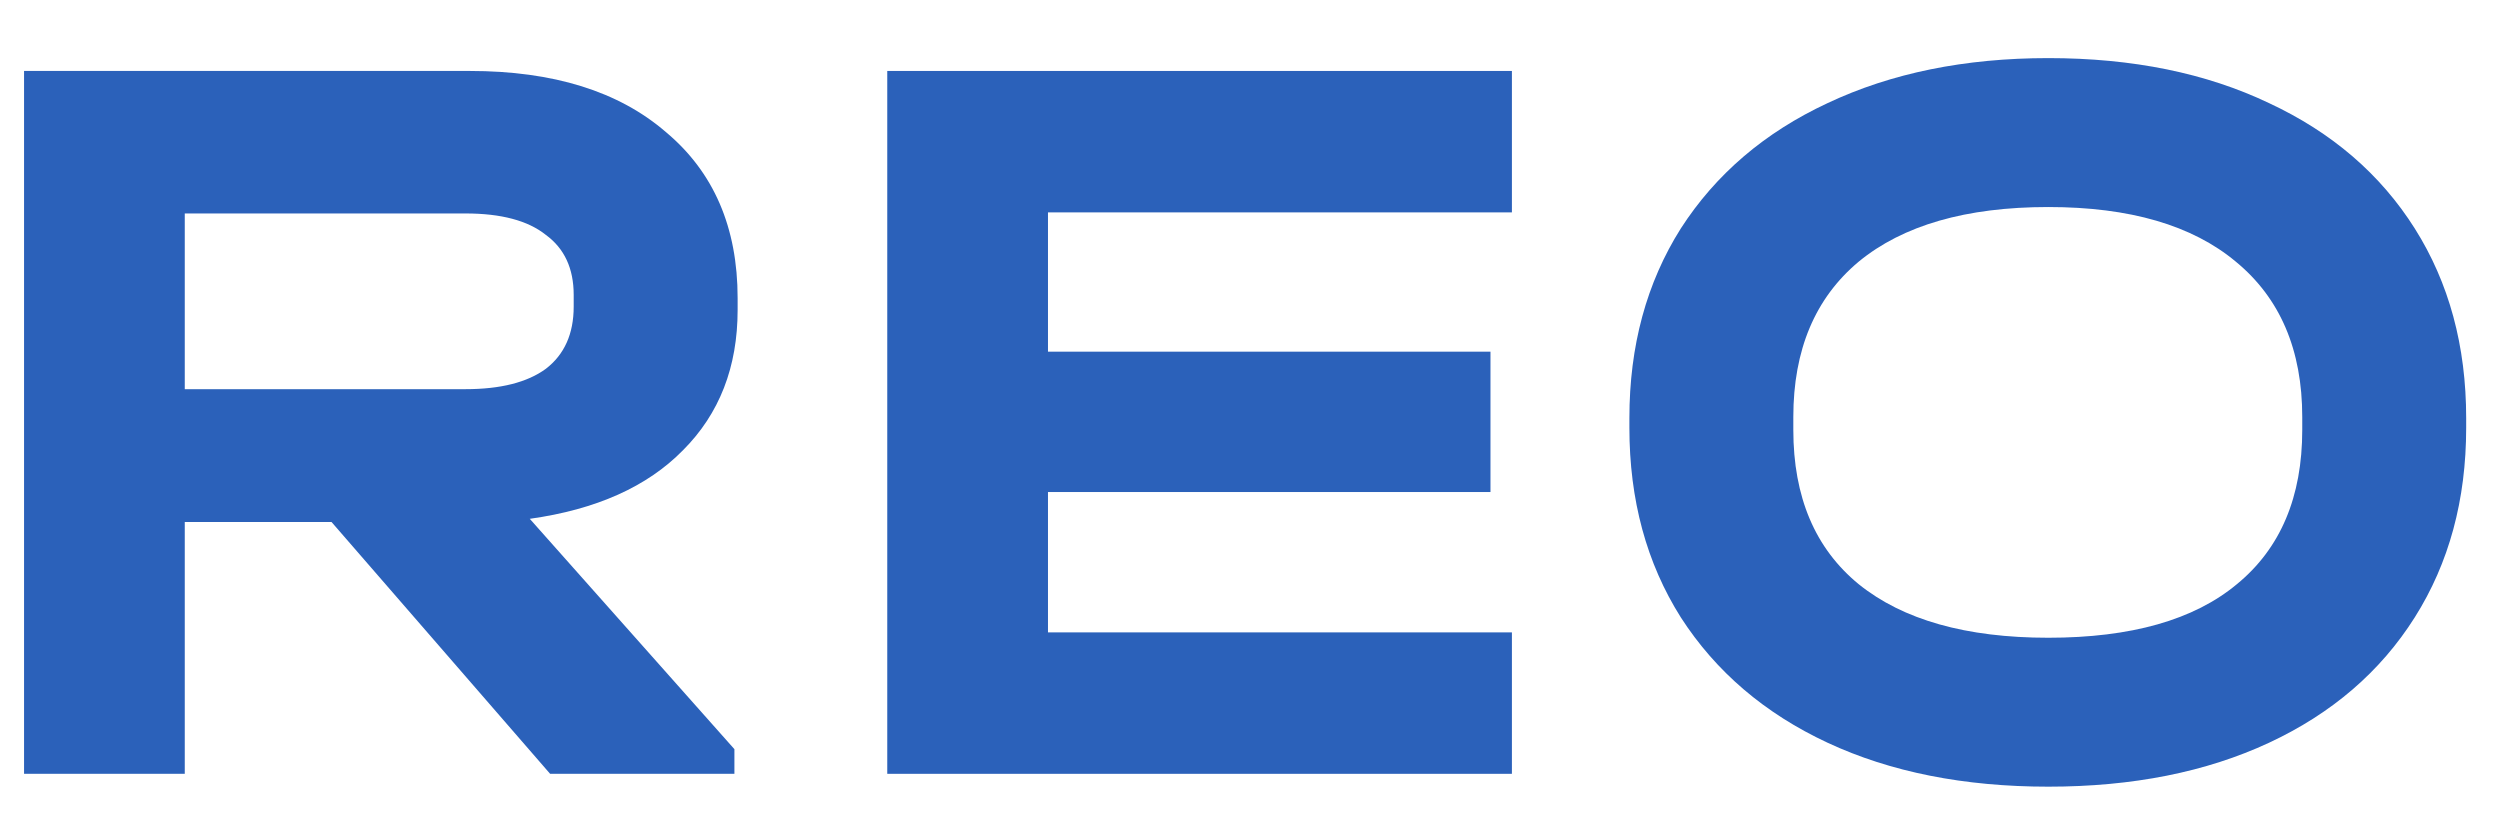
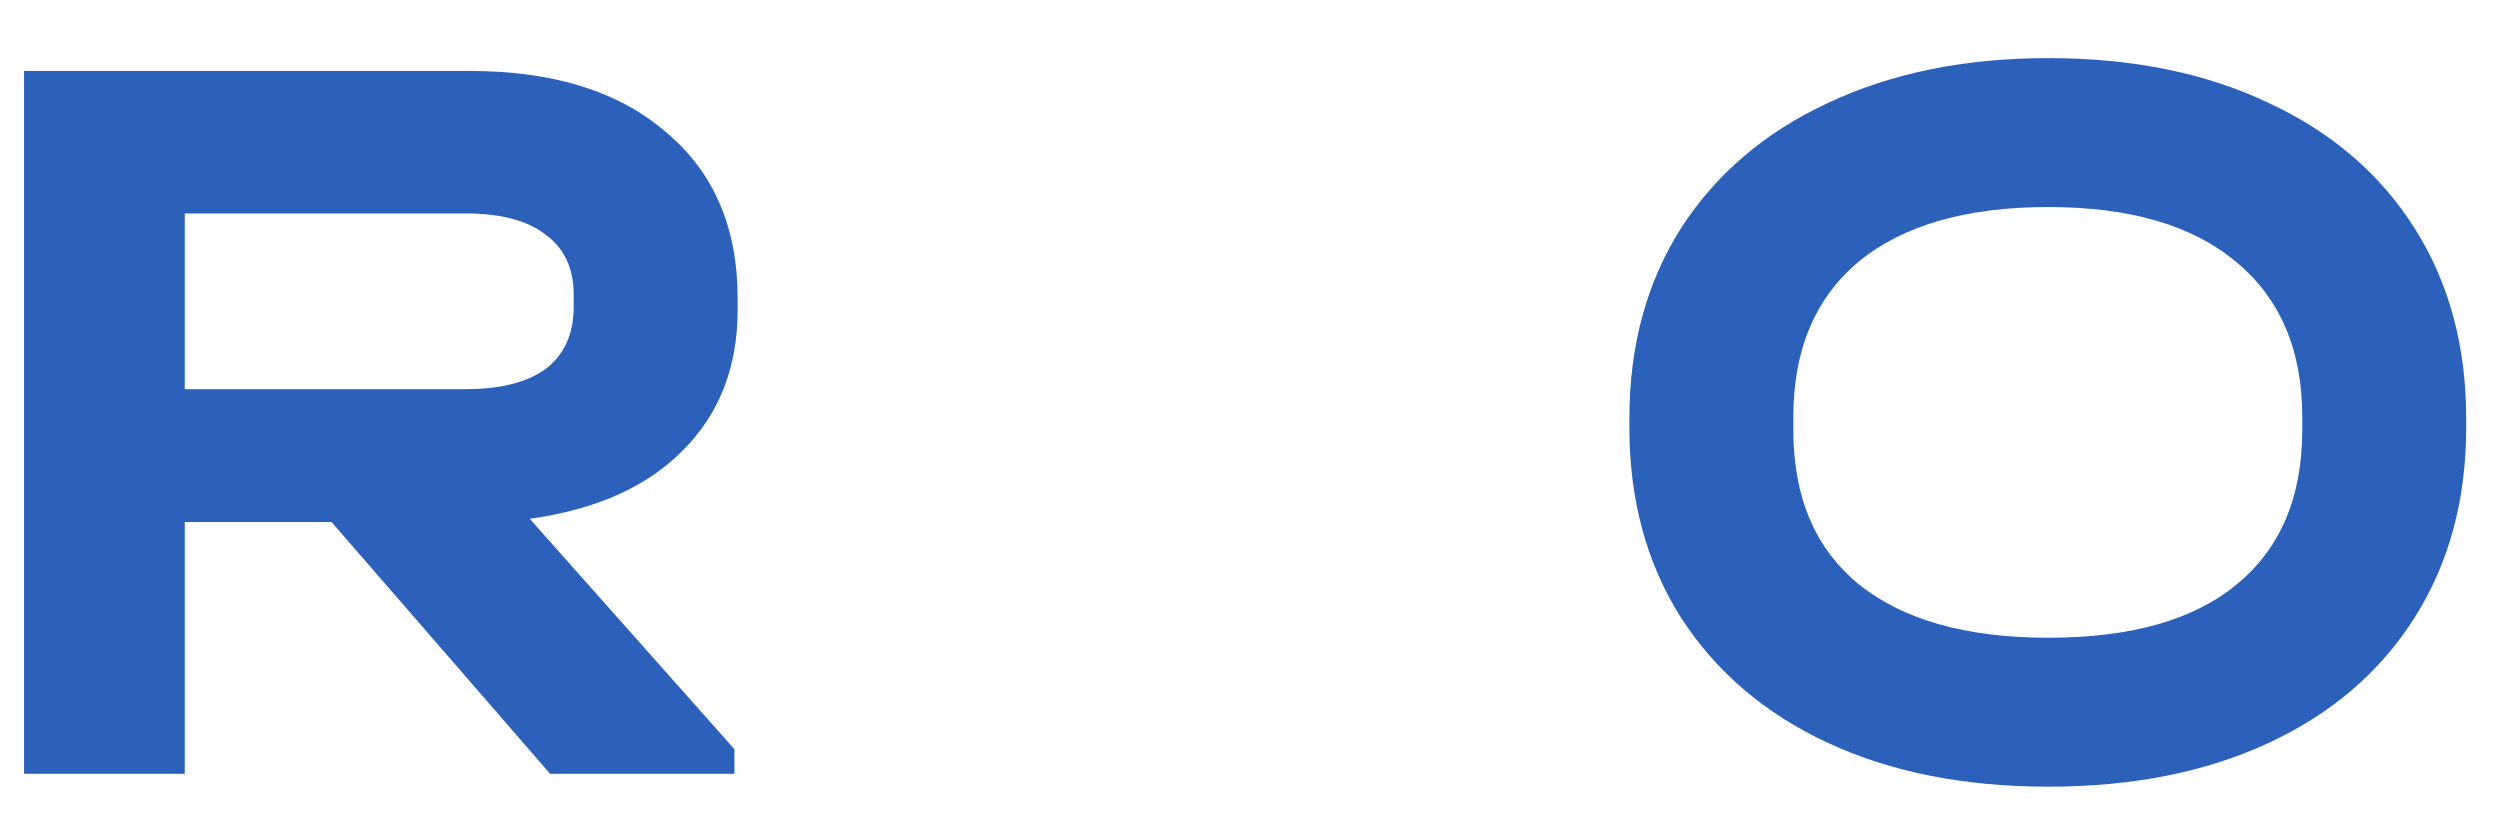
<svg xmlns="http://www.w3.org/2000/svg" width="1000" height="334" viewBox="0 0 1000 334" fill="none">
  <path d="M295.05 123.954C295.05 146.811 287.764 165.526 273.193 180.097C258.907 194.669 238.479 203.811 211.906 207.526L293.764 299.669V309.526H220.049L132.62 208.811H73.906V309.526H9.62V28.383H187.906C221.335 28.383 247.479 36.526 266.336 52.811C285.479 68.811 295.05 90.954 295.05 119.24V123.954ZM229.477 117.954C229.477 107.383 225.763 99.383 218.335 93.954C211.192 88.24 200.477 85.383 186.192 85.383H73.906V155.669H186.192C200.192 155.669 210.906 152.954 218.335 147.526C225.763 141.811 229.477 133.526 229.477 122.669V117.954Z" fill="#2B61BA" />
-   <path d="M604.762 28.383V84.954H419.191V140.669H596.191V196.811H419.191V252.955H604.762V309.526H354.905V28.383H604.762Z" fill="#2B61BA" />
  <path d="M819.329 314.669C785.614 314.669 756.186 308.812 731.043 297.098C705.9 285.384 686.329 268.669 672.329 246.955C658.614 225.24 651.757 199.954 651.757 171.097V167.24C651.757 138.383 658.614 113.097 672.329 91.383C686.329 69.669 705.9 52.954 731.043 41.24C756.471 29.24 785.9 23.24 819.329 23.24C853.043 23.24 882.471 29.24 907.614 41.24C932.757 52.954 952.186 69.669 965.9 91.383C979.614 113.097 986.471 138.383 986.471 167.24V171.097C986.471 199.954 979.614 225.24 965.9 246.955C952.186 268.669 932.757 285.384 907.614 297.098C882.471 308.812 853.043 314.669 819.329 314.669ZM819.329 255.098C852.471 255.098 877.614 247.955 894.757 233.669C912.186 219.383 920.9 198.812 920.9 171.954V166.812C920.9 139.954 912.043 119.24 894.328 104.669C876.9 90.097 851.9 82.812 819.329 82.812C786.471 82.812 761.186 90.097 743.471 104.669C726.043 119.24 717.328 139.954 717.328 166.812V171.954C717.328 198.812 726.043 219.383 743.471 233.669C761.186 247.955 786.471 255.098 819.329 255.098Z" fill="#2B61BA" />
</svg>